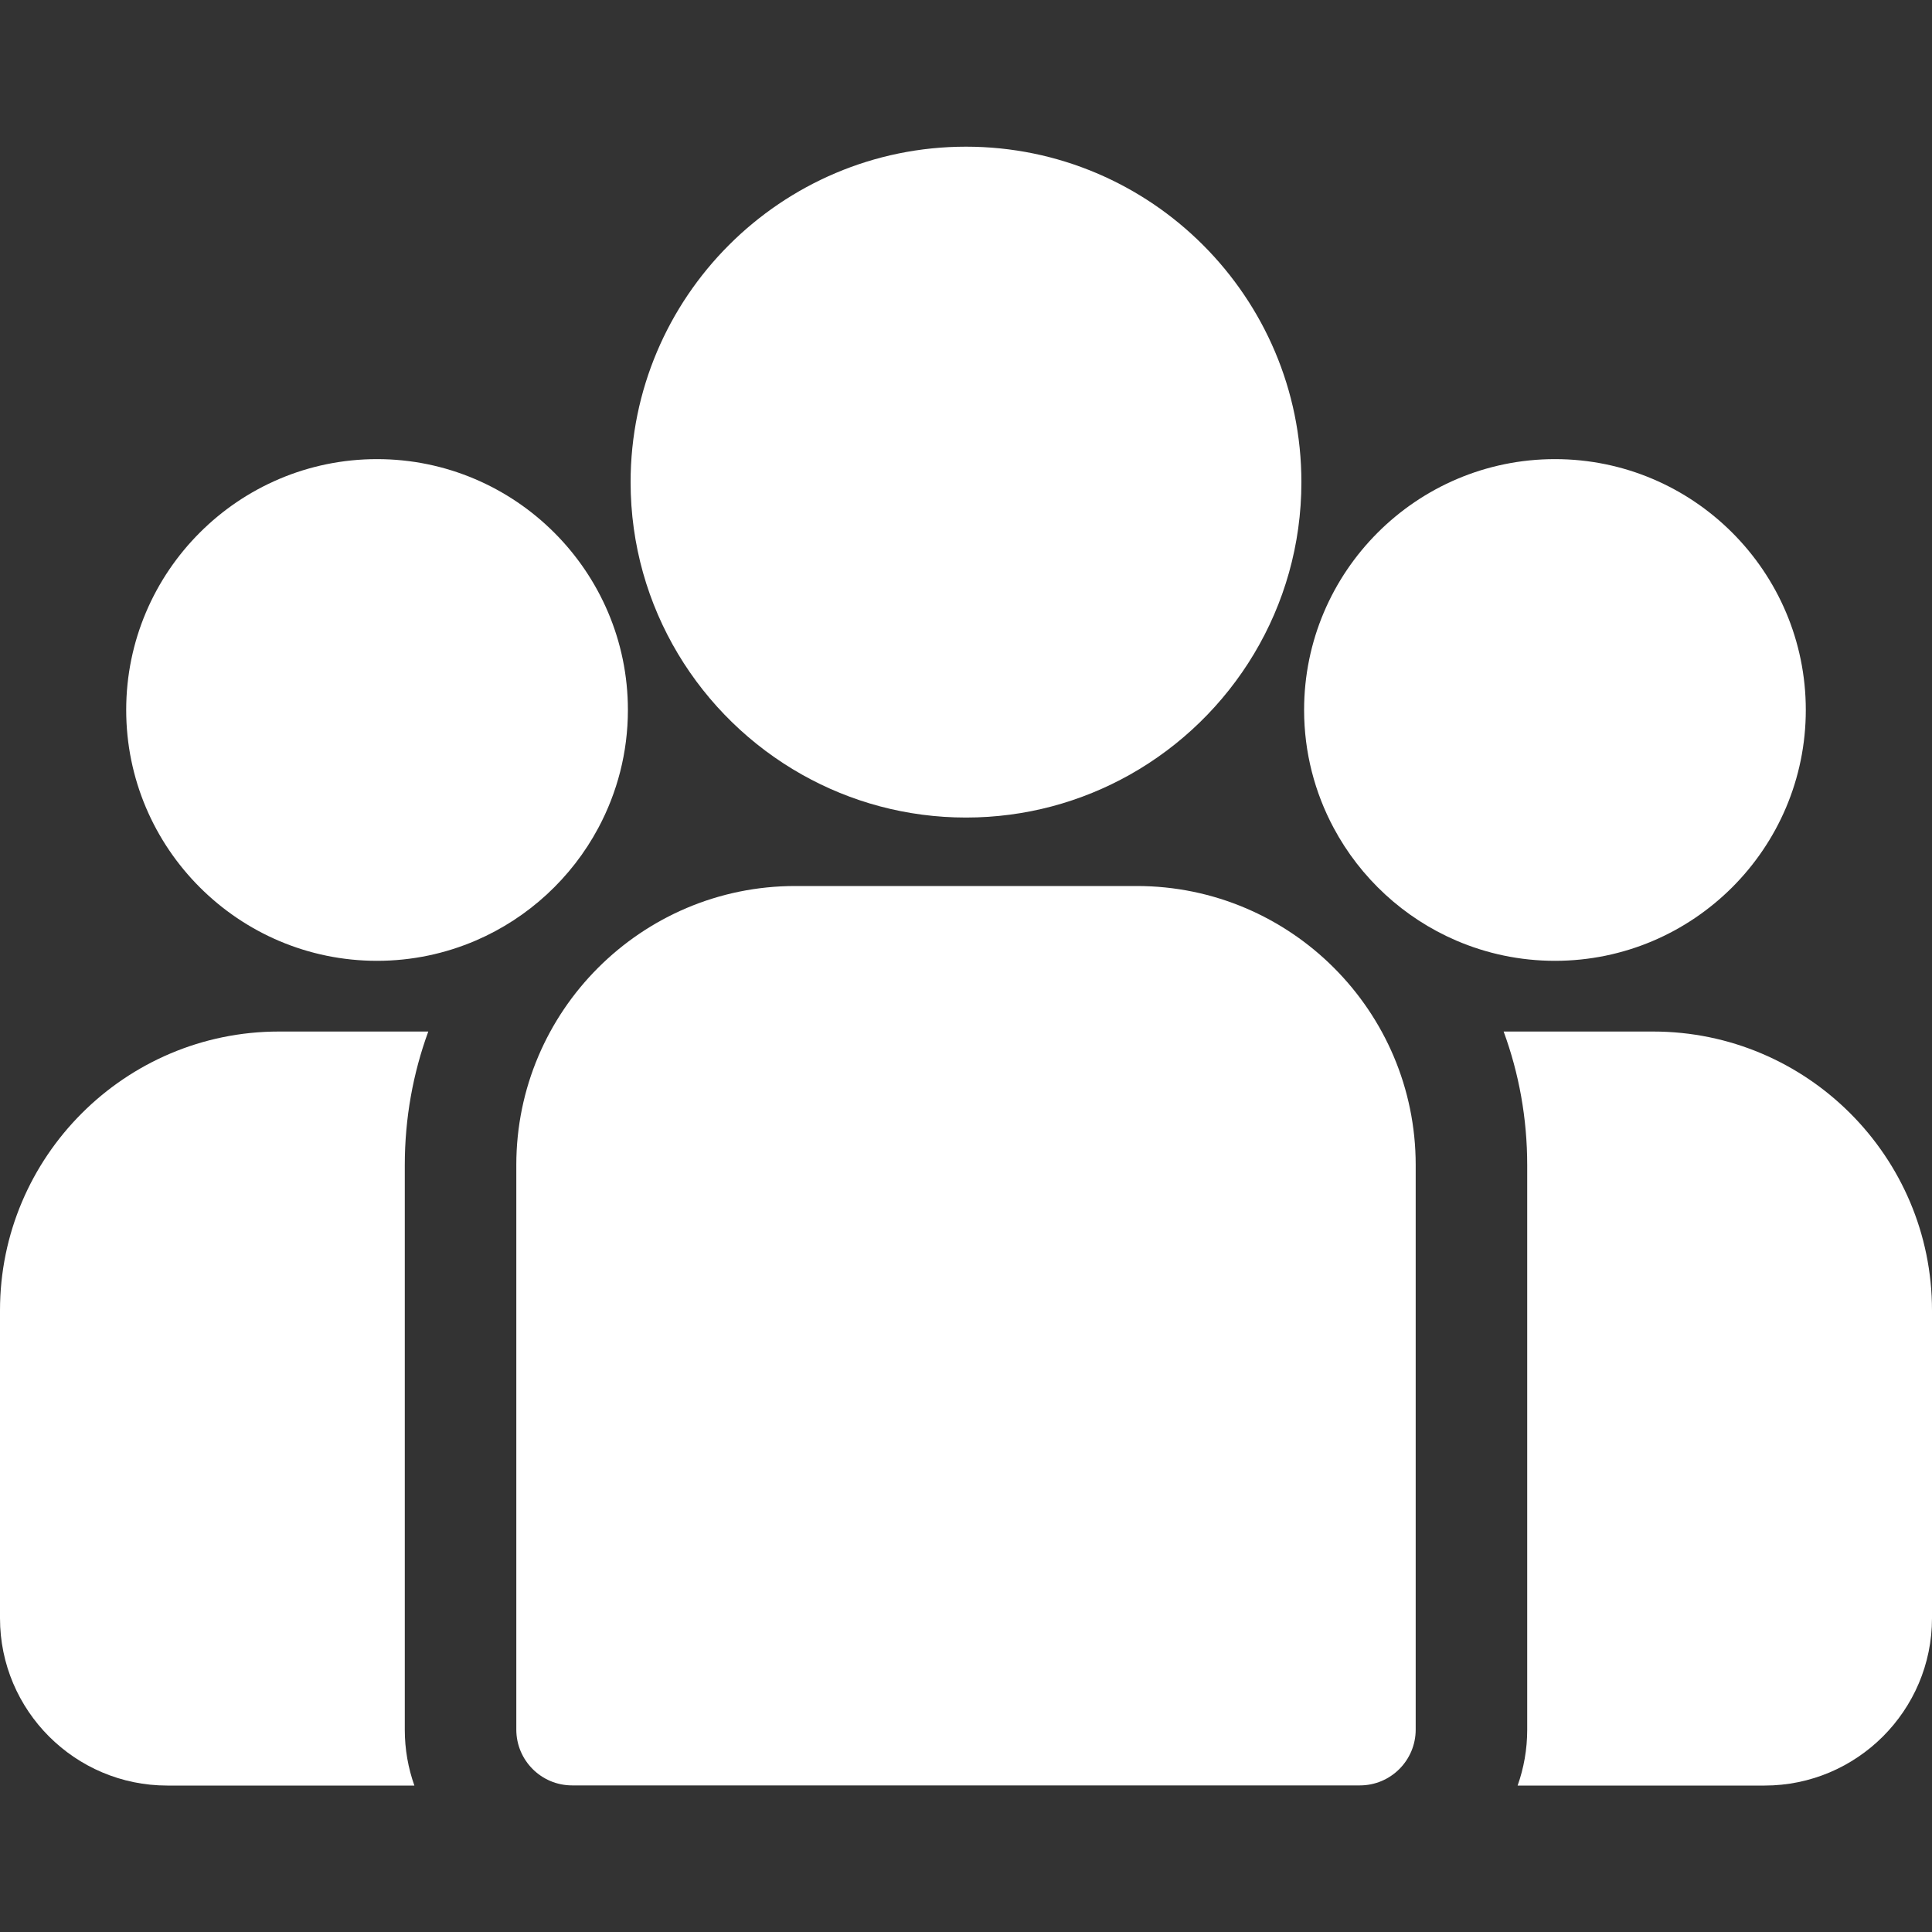
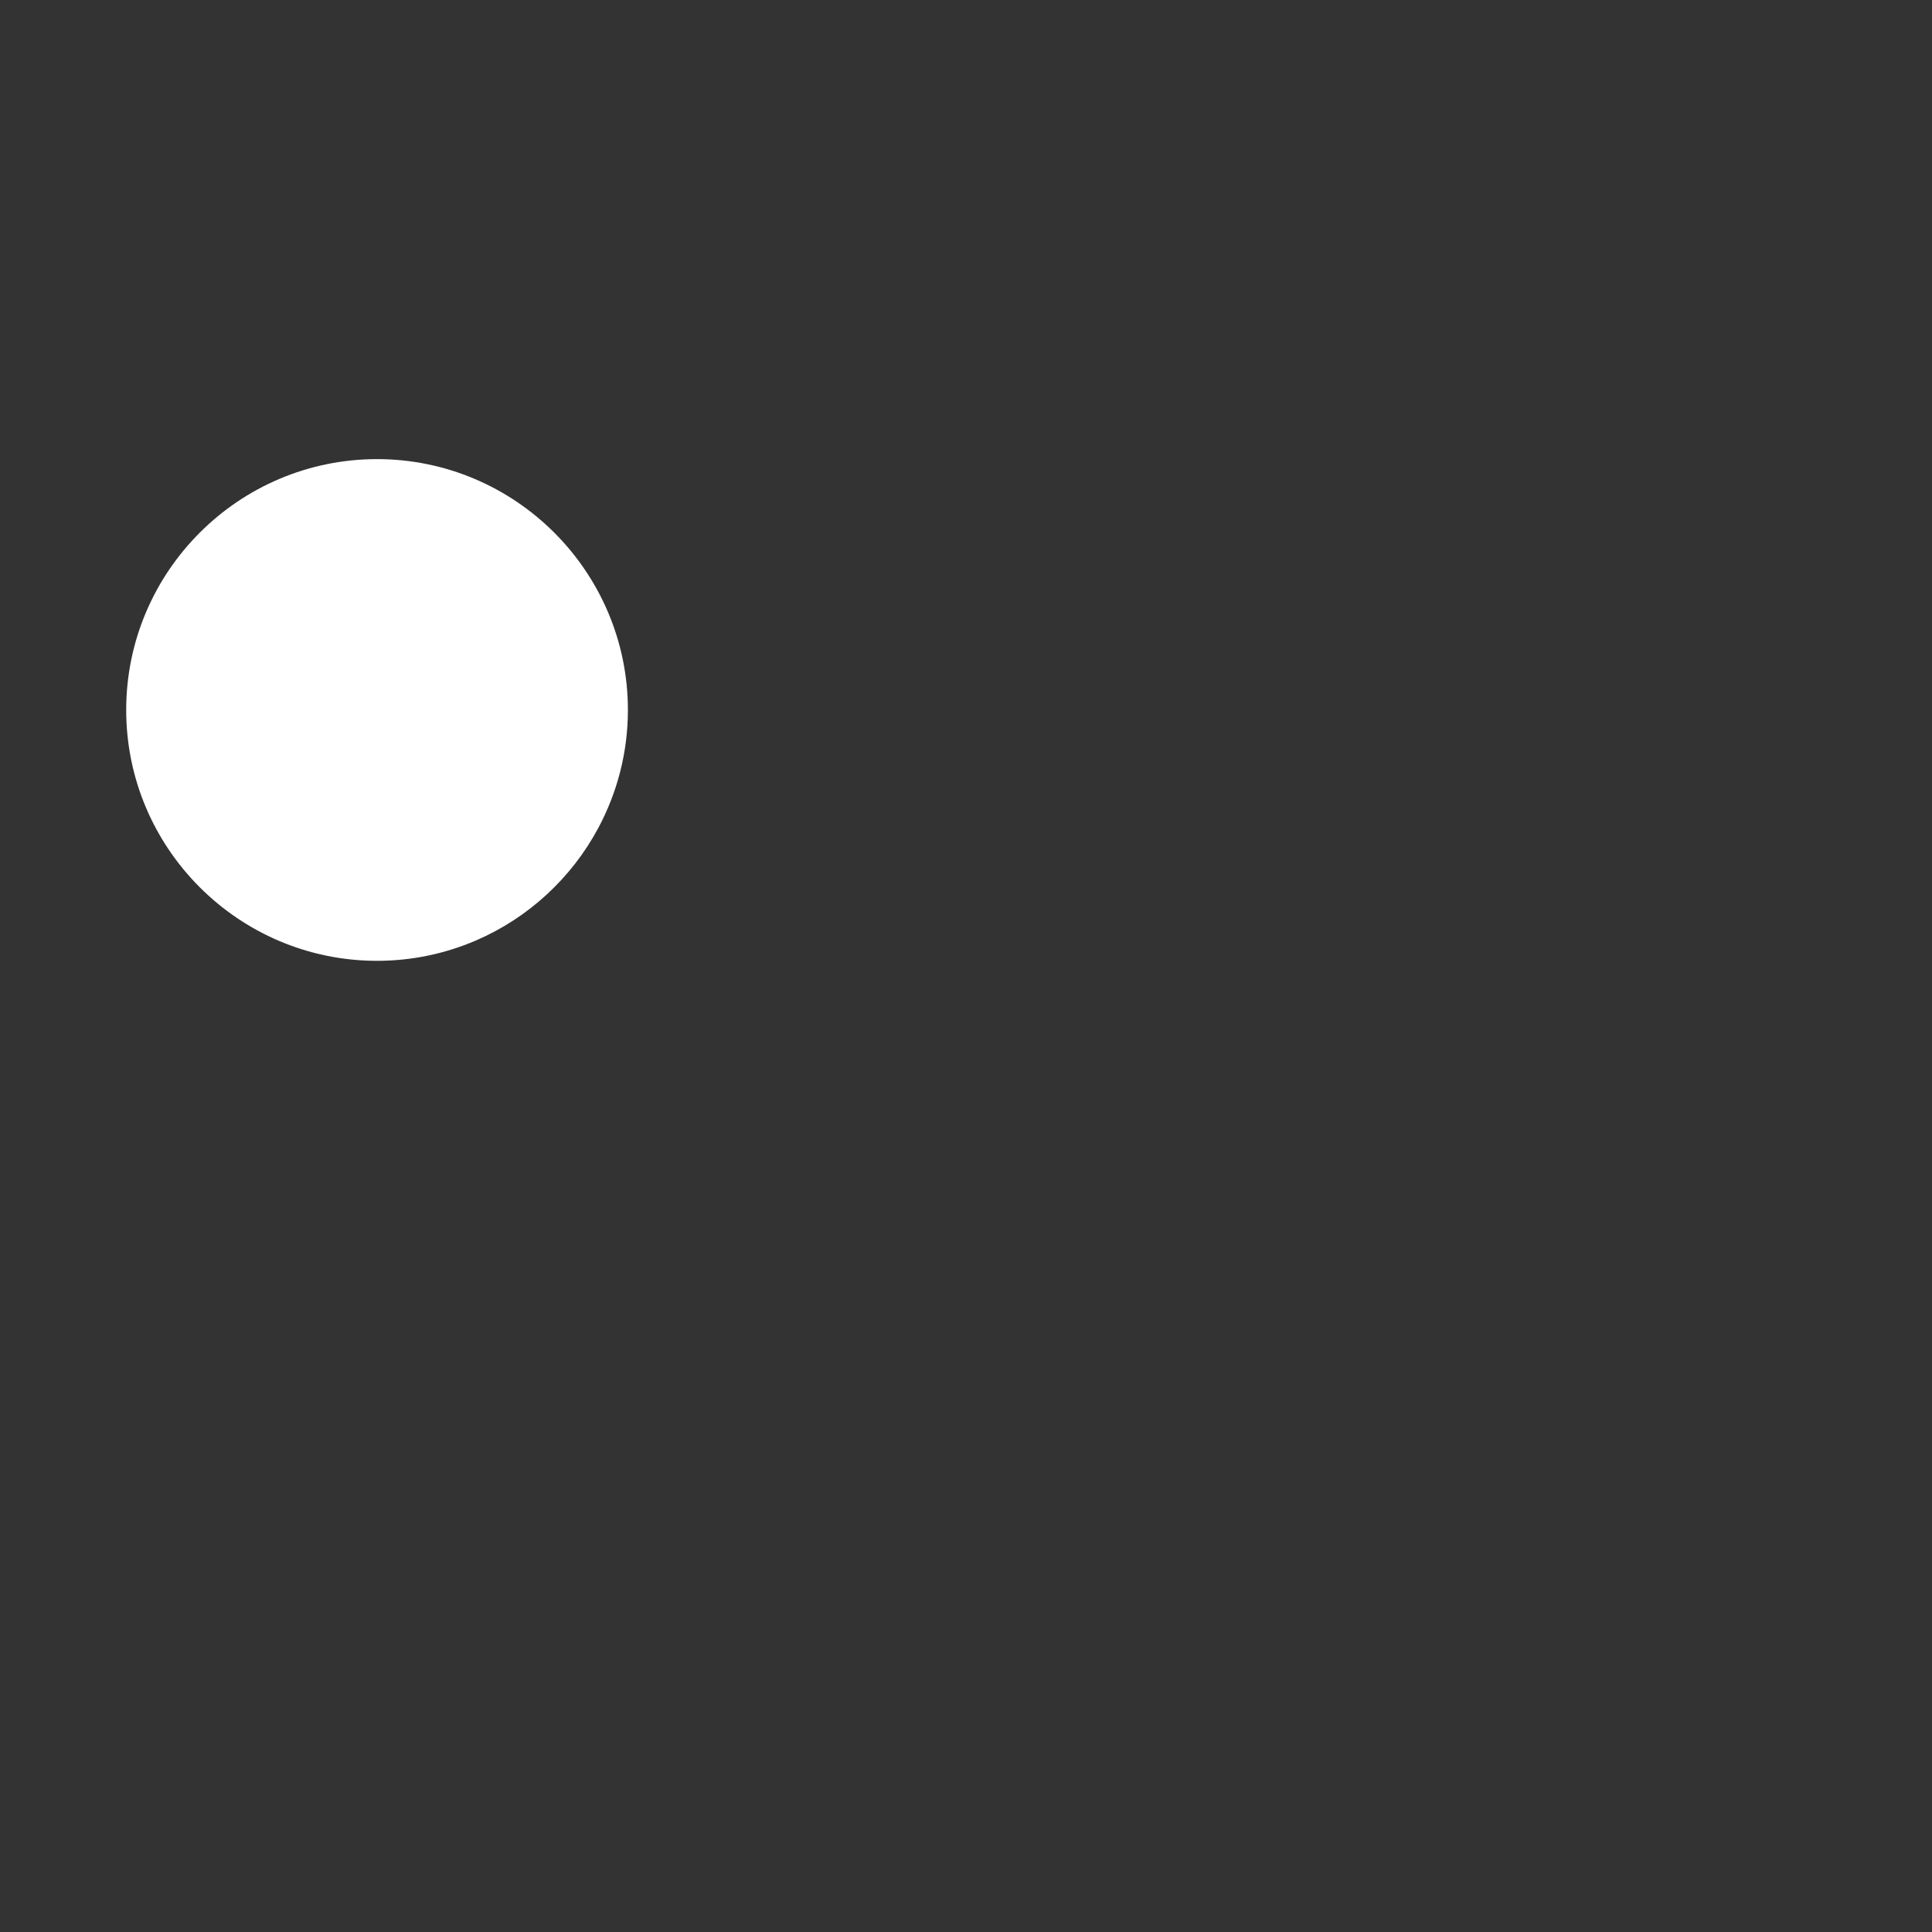
<svg xmlns="http://www.w3.org/2000/svg" width="25" height="25" viewBox="0 0 25 25" fill="none">
  <rect x="0" y="0" width="25" height="25" fill="#333333" stroke="none" />
-   <path d="M21.391 13.348H19.457C19.655 13.887 19.762 14.47 19.762 15.076V22.384C19.762 22.637 19.718 22.879 19.638 23.105H22.834C24.028 23.105 25 22.134 25 20.94V16.956C25 14.967 23.381 13.348 21.391 13.348Z" fill="white" />
-   <path d="M5.238 15.076C5.238 14.469 5.345 13.887 5.542 13.348H3.609C1.619 13.348 0 14.967 0 16.956V20.94C0 22.134 0.971 23.105 2.165 23.105H5.362C5.282 22.879 5.238 22.637 5.238 22.384V15.076Z" fill="white" />
-   <path d="M14.71 11.465H10.29C8.3 11.465 6.681 13.084 6.681 15.074V22.381C6.681 22.779 7.004 23.103 7.403 23.103H17.597C17.996 23.103 18.319 22.779 18.319 22.381V15.074C18.319 13.084 16.7 11.465 14.71 11.465Z" fill="white" />
-   <path d="M12.5 1.898C10.107 1.898 8.16 3.845 8.16 6.239C8.16 7.862 9.056 9.28 10.379 10.024C11.006 10.377 11.73 10.579 12.5 10.579C13.27 10.579 13.993 10.377 14.621 10.024C15.944 9.28 16.84 7.862 16.84 6.239C16.84 3.845 14.893 1.898 12.5 1.898Z" fill="white" />
  <path d="M4.879 5.941C3.089 5.941 1.633 7.397 1.633 9.187C1.633 10.977 3.089 12.433 4.879 12.433C5.333 12.433 5.765 12.339 6.158 12.17C6.837 11.878 7.397 11.36 7.743 10.712C7.986 10.257 8.125 9.738 8.125 9.187C8.125 7.398 6.668 5.941 4.879 5.941Z" fill="white" />
-   <path d="M20.121 5.941C18.331 5.941 16.875 7.397 16.875 9.187C16.875 9.738 17.014 10.257 17.257 10.712C17.603 11.36 18.163 11.878 18.842 12.17C19.235 12.339 19.667 12.433 20.121 12.433C21.911 12.433 23.367 10.977 23.367 9.187C23.367 7.397 21.911 5.941 20.121 5.941Z" fill="white" />
</svg>